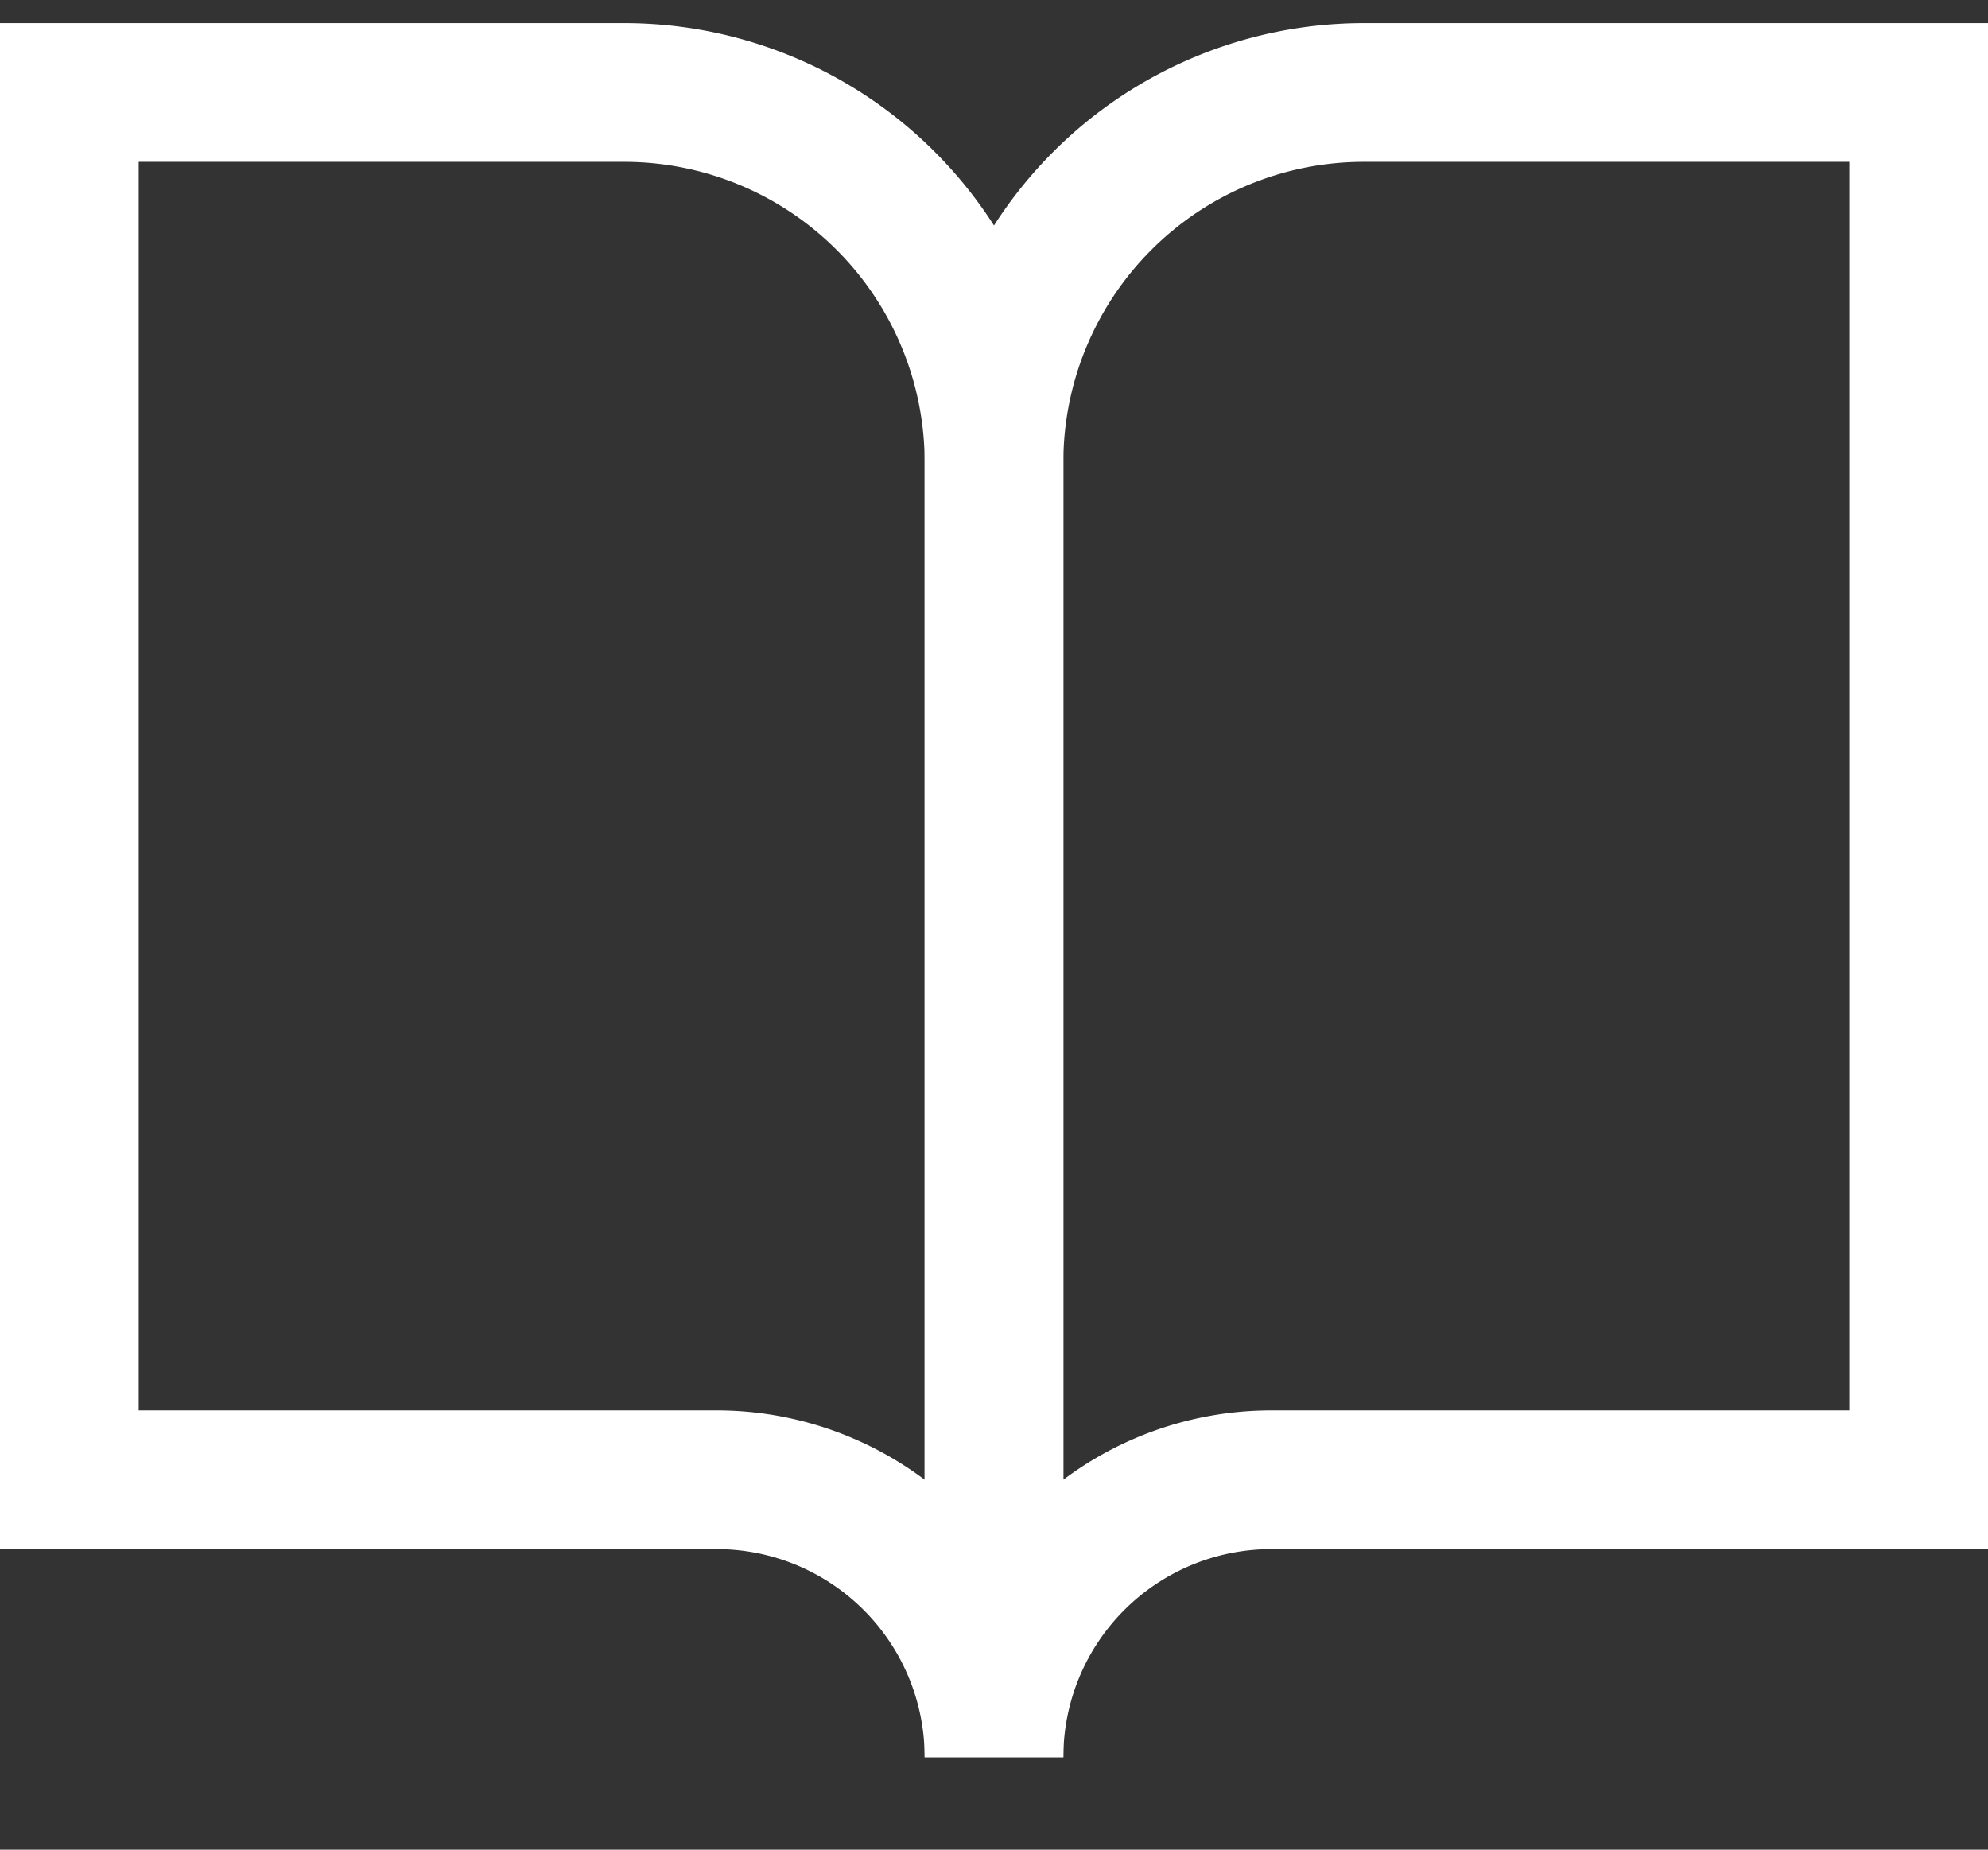
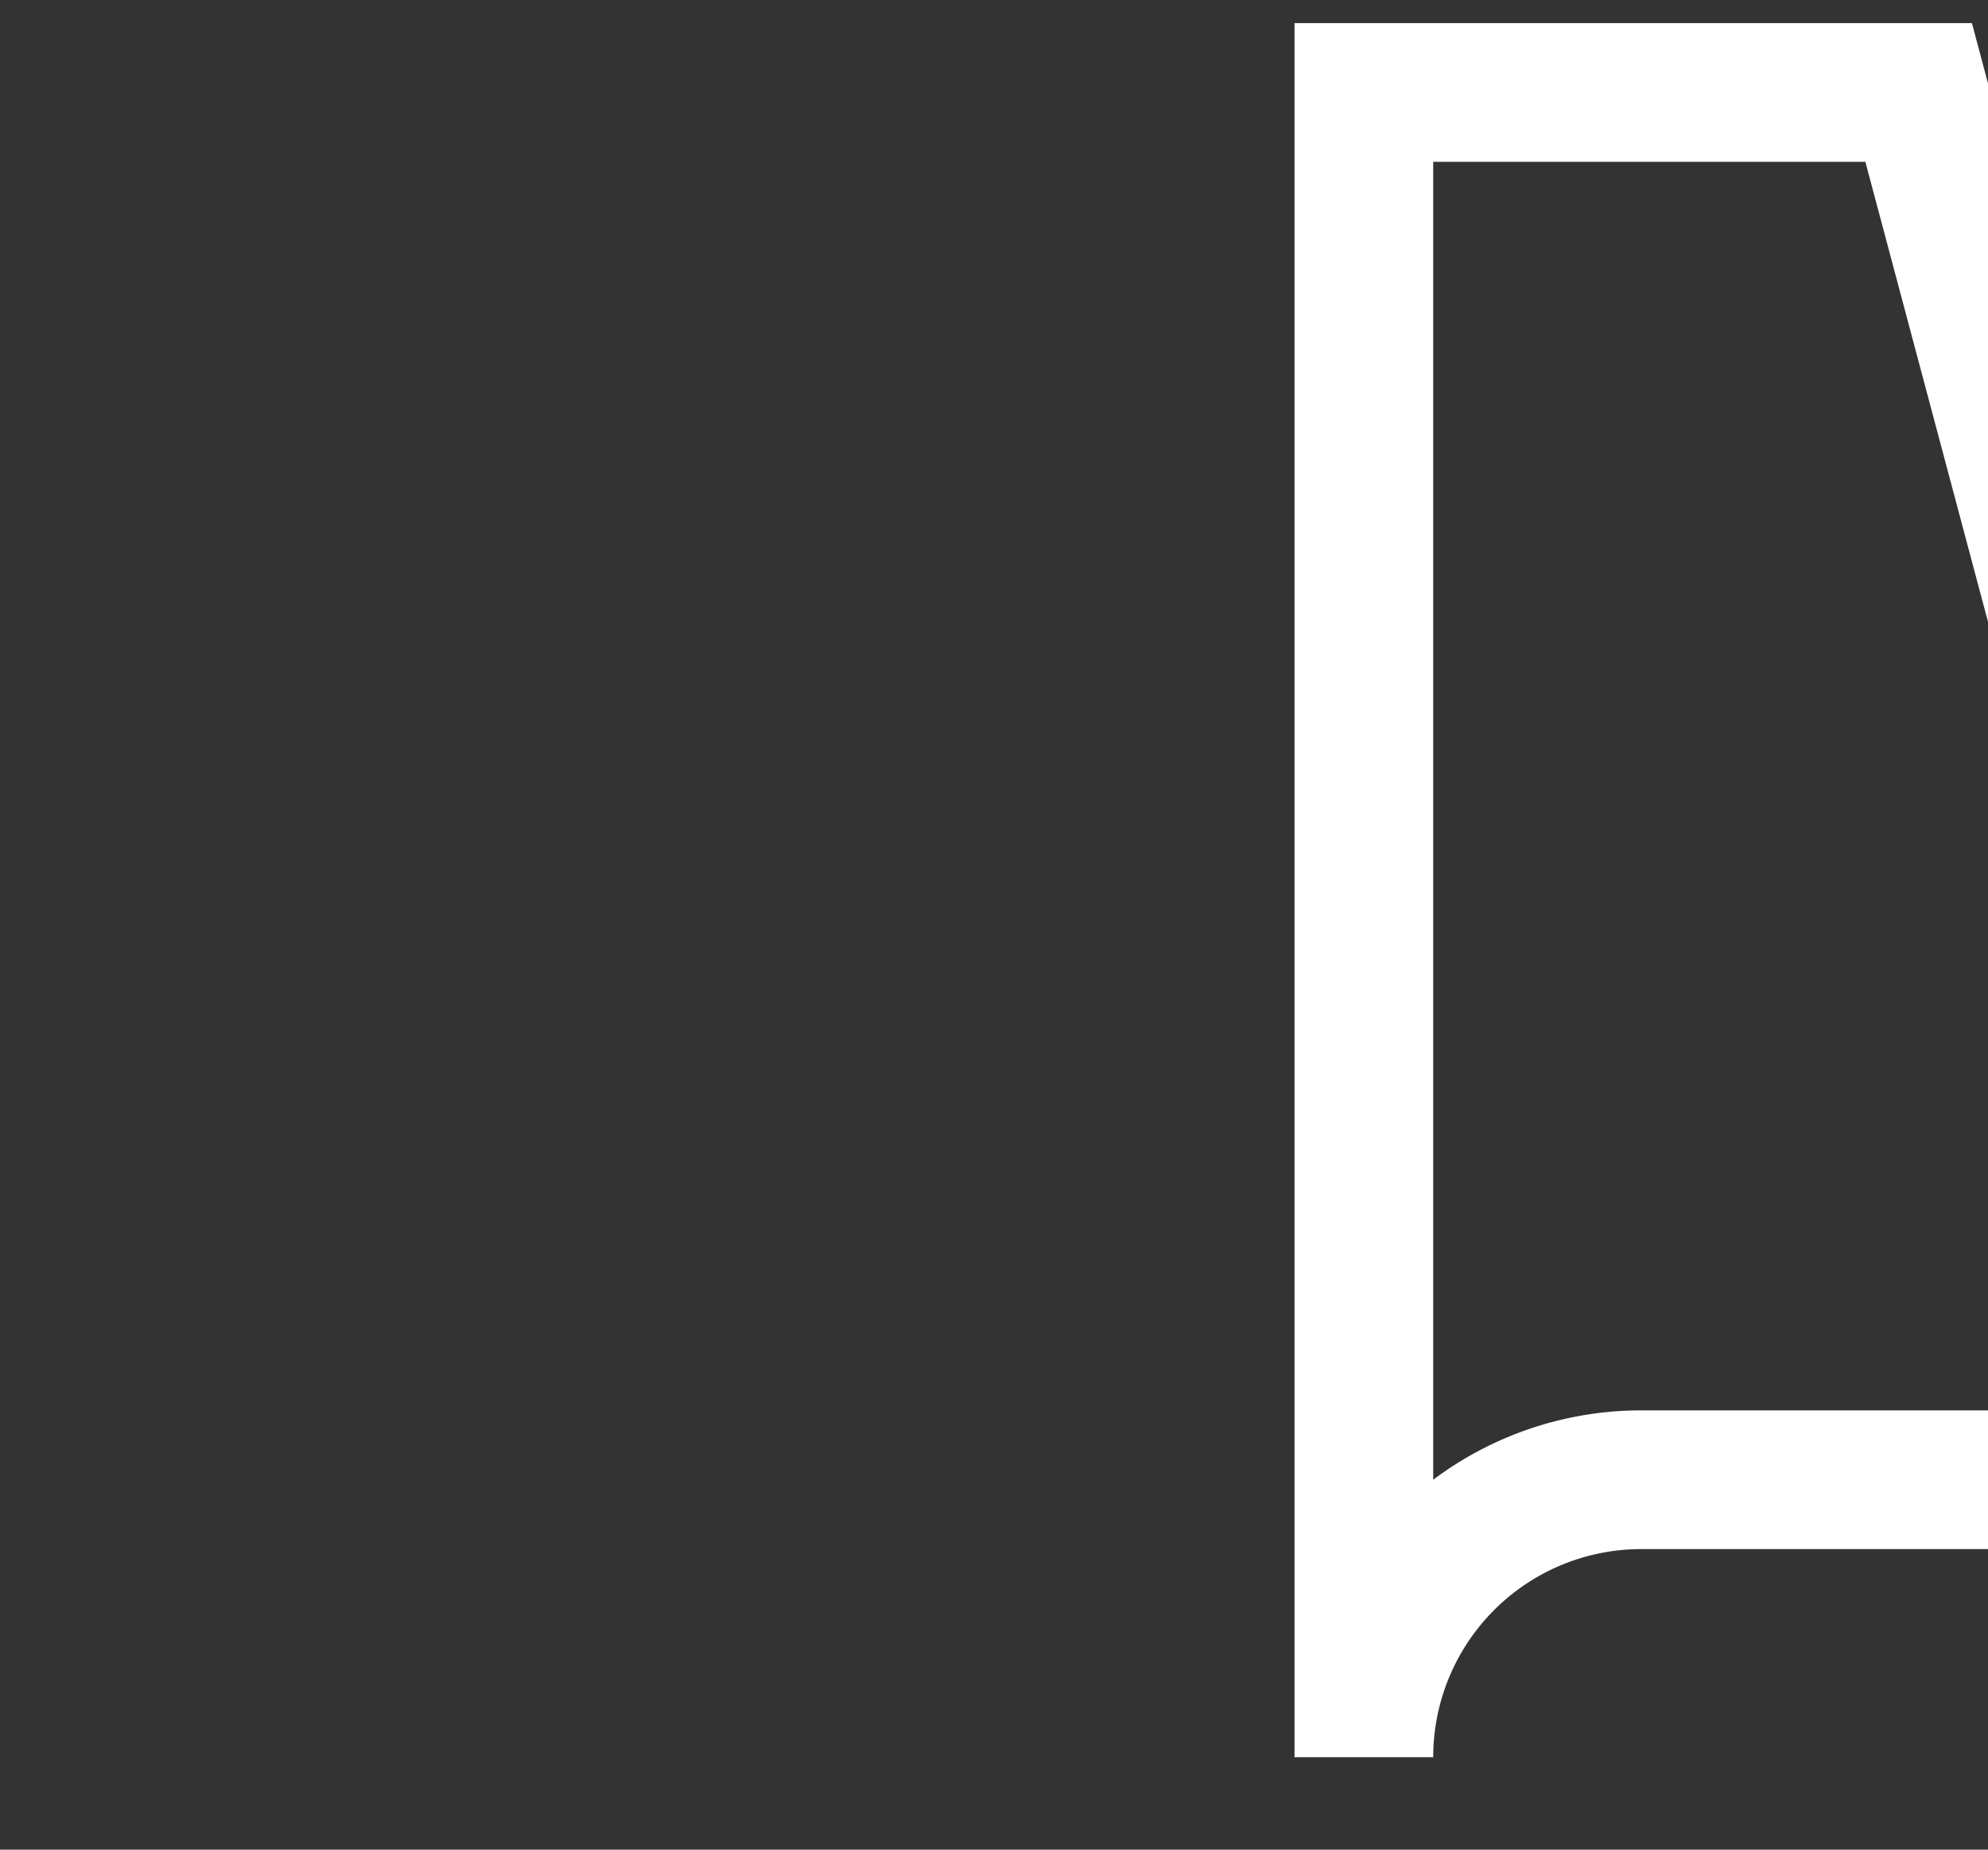
<svg xmlns="http://www.w3.org/2000/svg" width="21.5" height="20" viewBox="0 0 21.5 20">
  <rect x="0" y="0" width="21.5" height="20" fill="#333333" stroke="none" />
  <g transform="translate(0.75)">
    <rect width="20" height="20" fill="#fcfcfc" opacity="0" />
    <g transform="translate(0 1)">
-       <path d="M2,3H8a4,4,0,0,1,4,4V21a3,3,0,0,0-3-3H2Z" transform="translate(-2 -3)" fill="none" stroke="#fff" stroke-width="1.5" />
-       <path d="M22,3H16a4,4,0,0,0-4,4V21a3,3,0,0,1,3-3h7Z" transform="translate(-2 -3)" fill="none" stroke="#fff" stroke-width="1.5" />
+       <path d="M22,3H16V21a3,3,0,0,1,3-3h7Z" transform="translate(-2 -3)" fill="none" stroke="#fff" stroke-width="1.5" />
    </g>
  </g>
</svg>